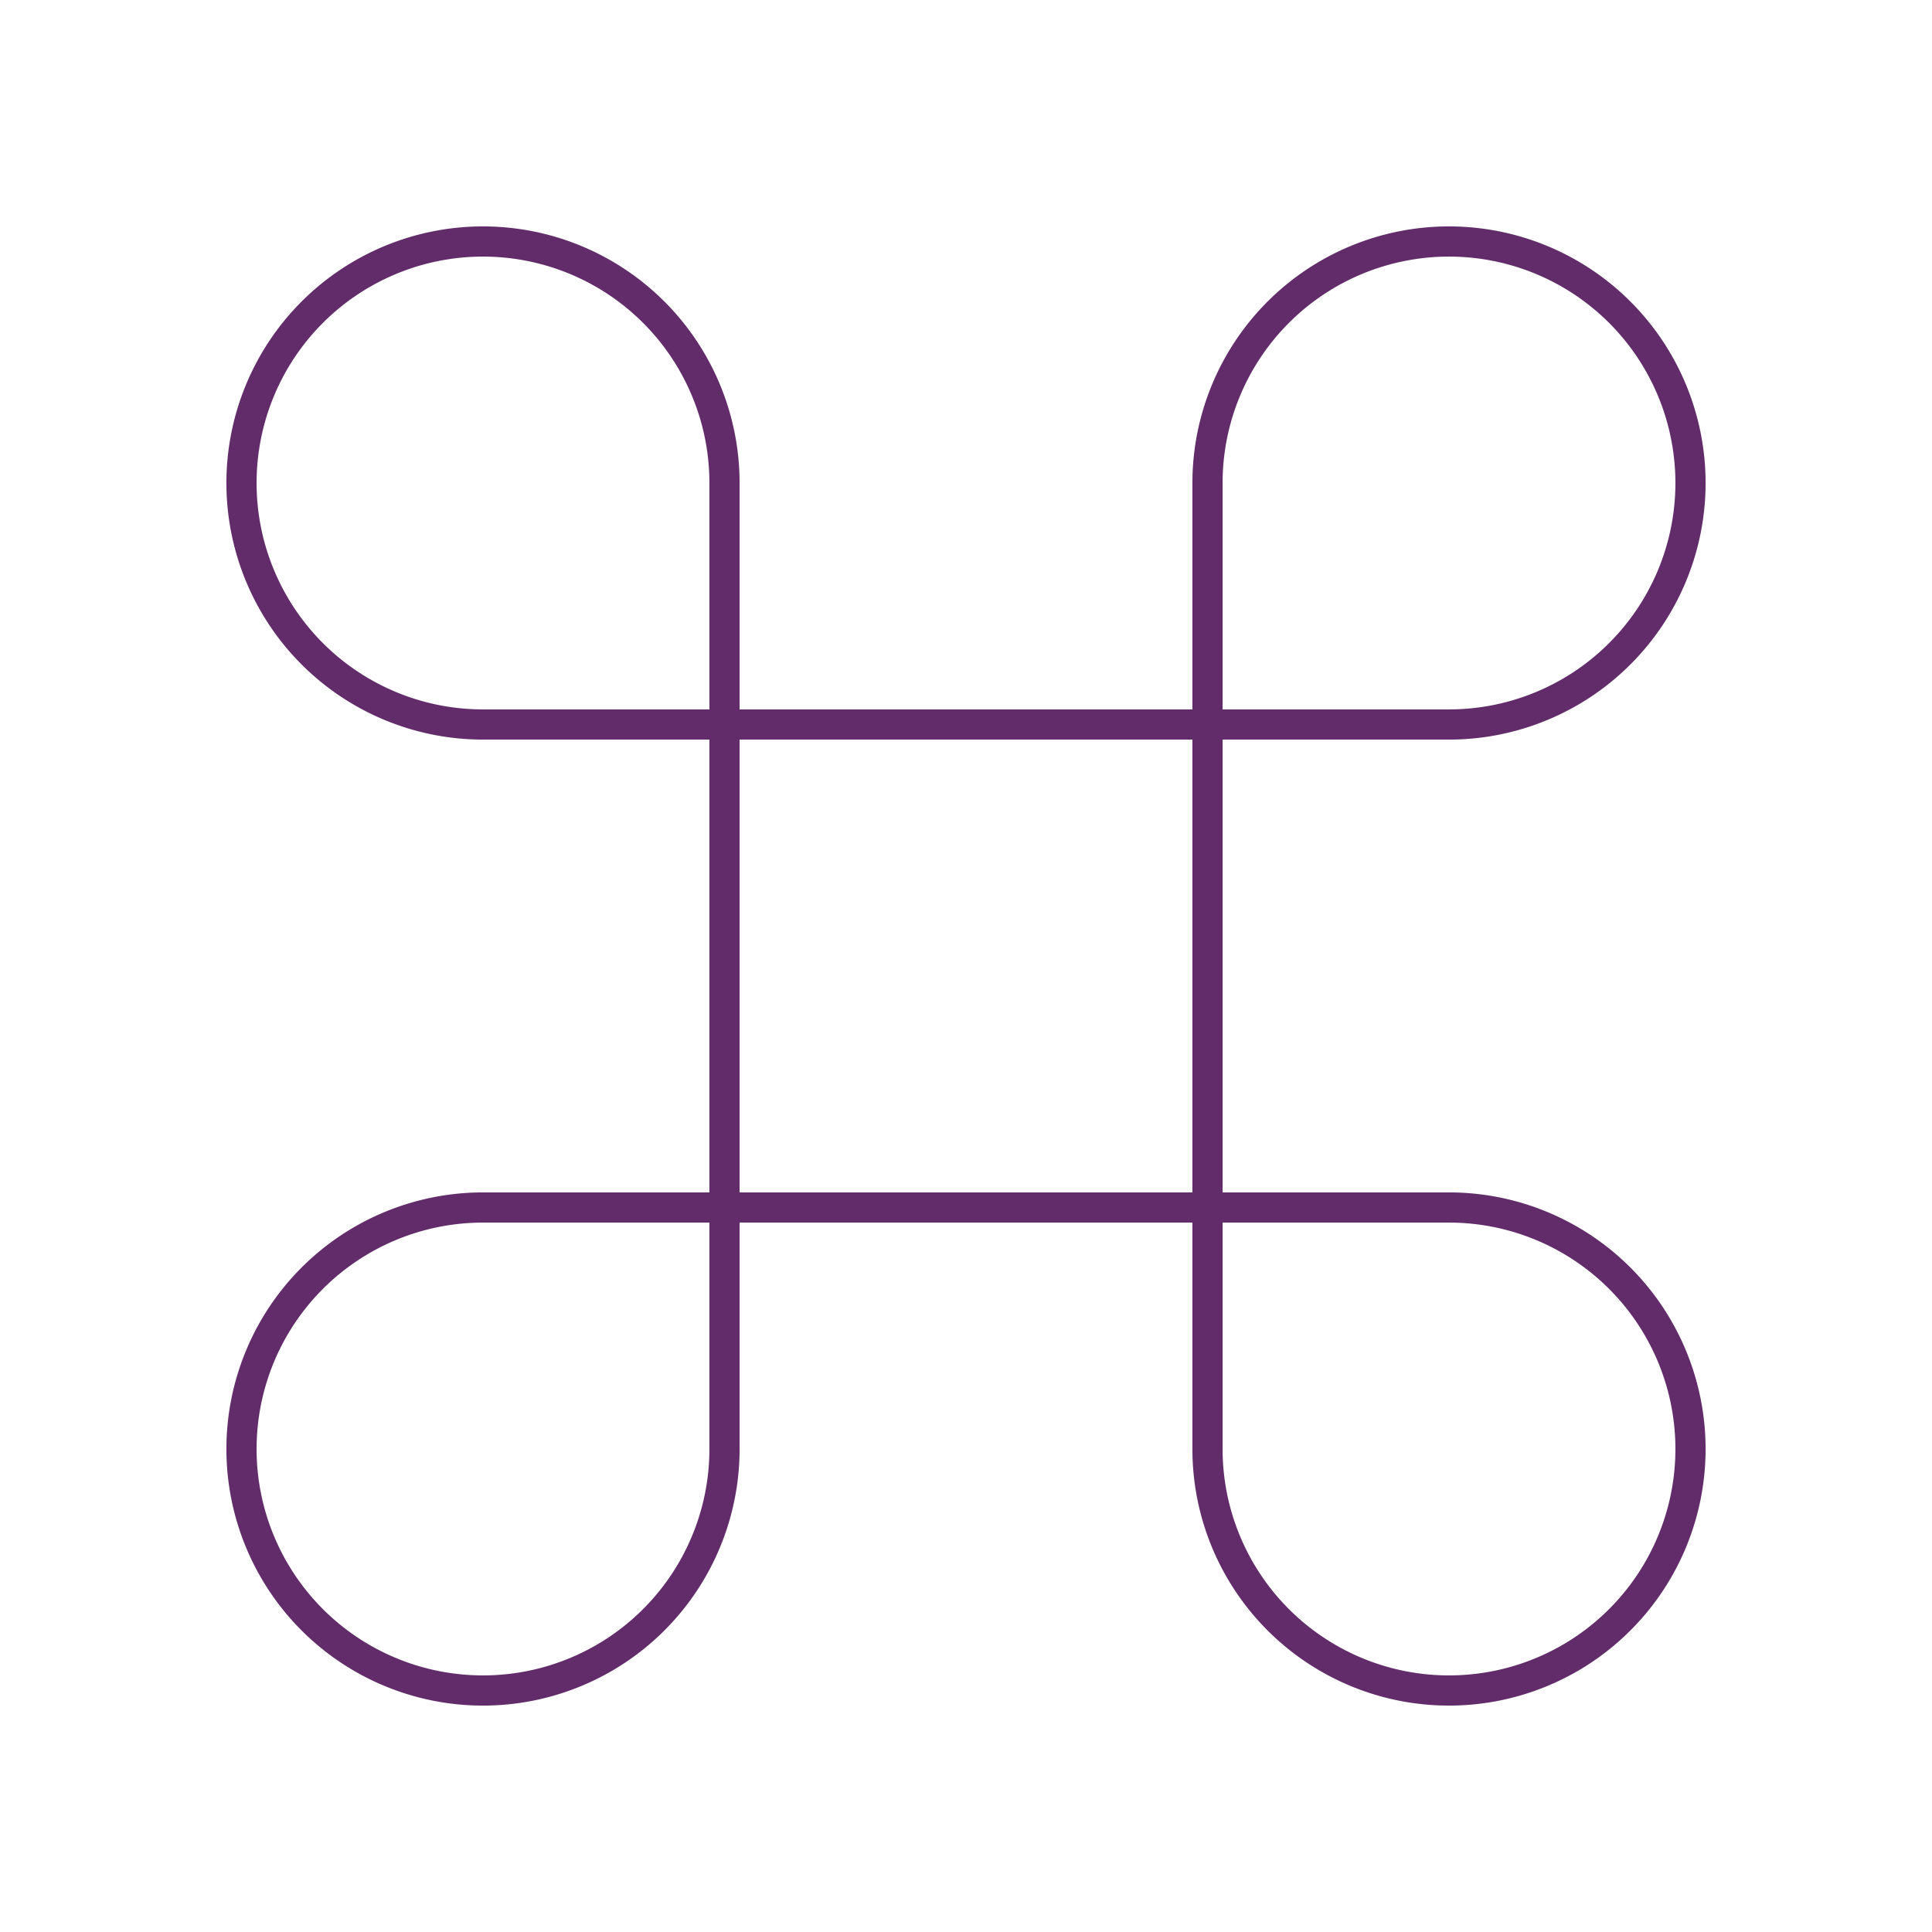
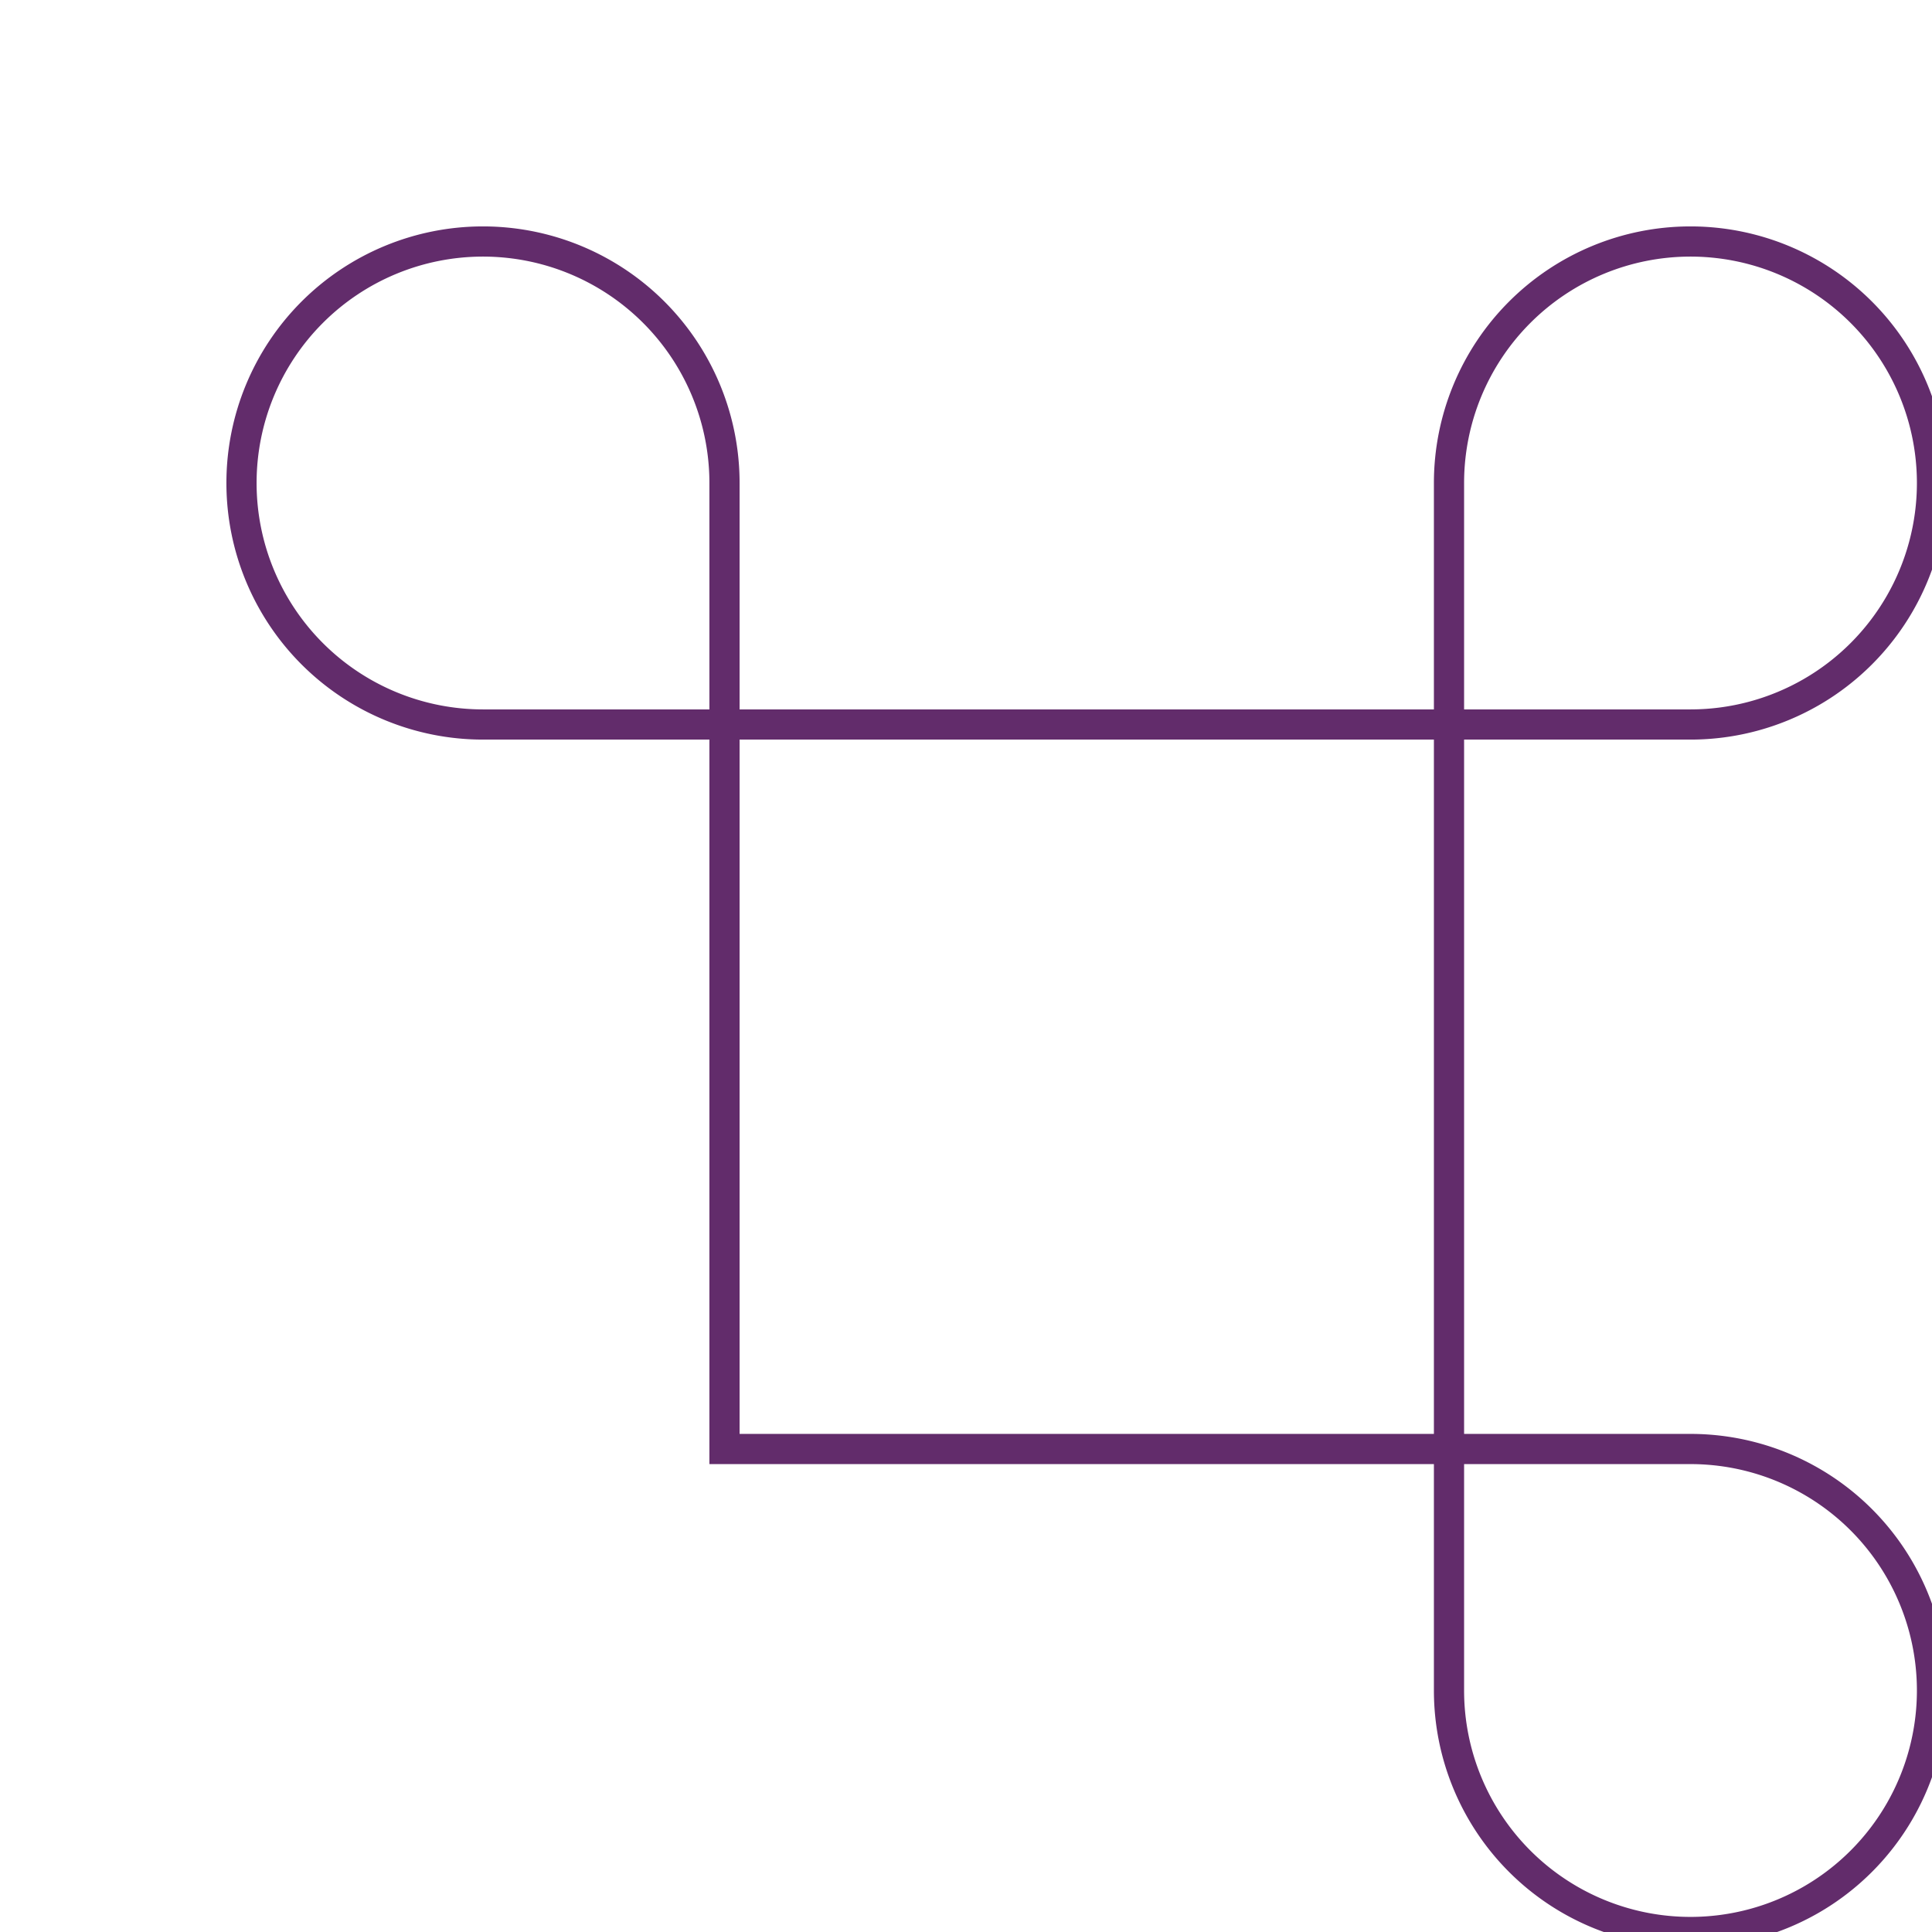
<svg xmlns="http://www.w3.org/2000/svg" width="800px" height="800px" viewBox="0 0 64 64" fill="none" stroke="#622C6B">
-   <path d="M16 24a8 8 0 0 1-8-8 8 8 0 0 1 8-8 8 8 0 0 1 8 8v32a8 8 0 0 1-8 8 8 8 0 0 1-8-8 8 8 0 0 1 8-8h32a8 8 0 0 1 8 8 8 8 0 0 1-8 8 8 8 0 0 1-8-8V16a8 8 0 0 1 8-8 8 8 0 0 1 8 8 8 8 0 0 1-8 8z" />
+   <path d="M16 24a8 8 0 0 1-8-8 8 8 0 0 1 8-8 8 8 0 0 1 8 8v32h32a8 8 0 0 1 8 8 8 8 0 0 1-8 8 8 8 0 0 1-8-8V16a8 8 0 0 1 8-8 8 8 0 0 1 8 8 8 8 0 0 1-8 8z" />
</svg>